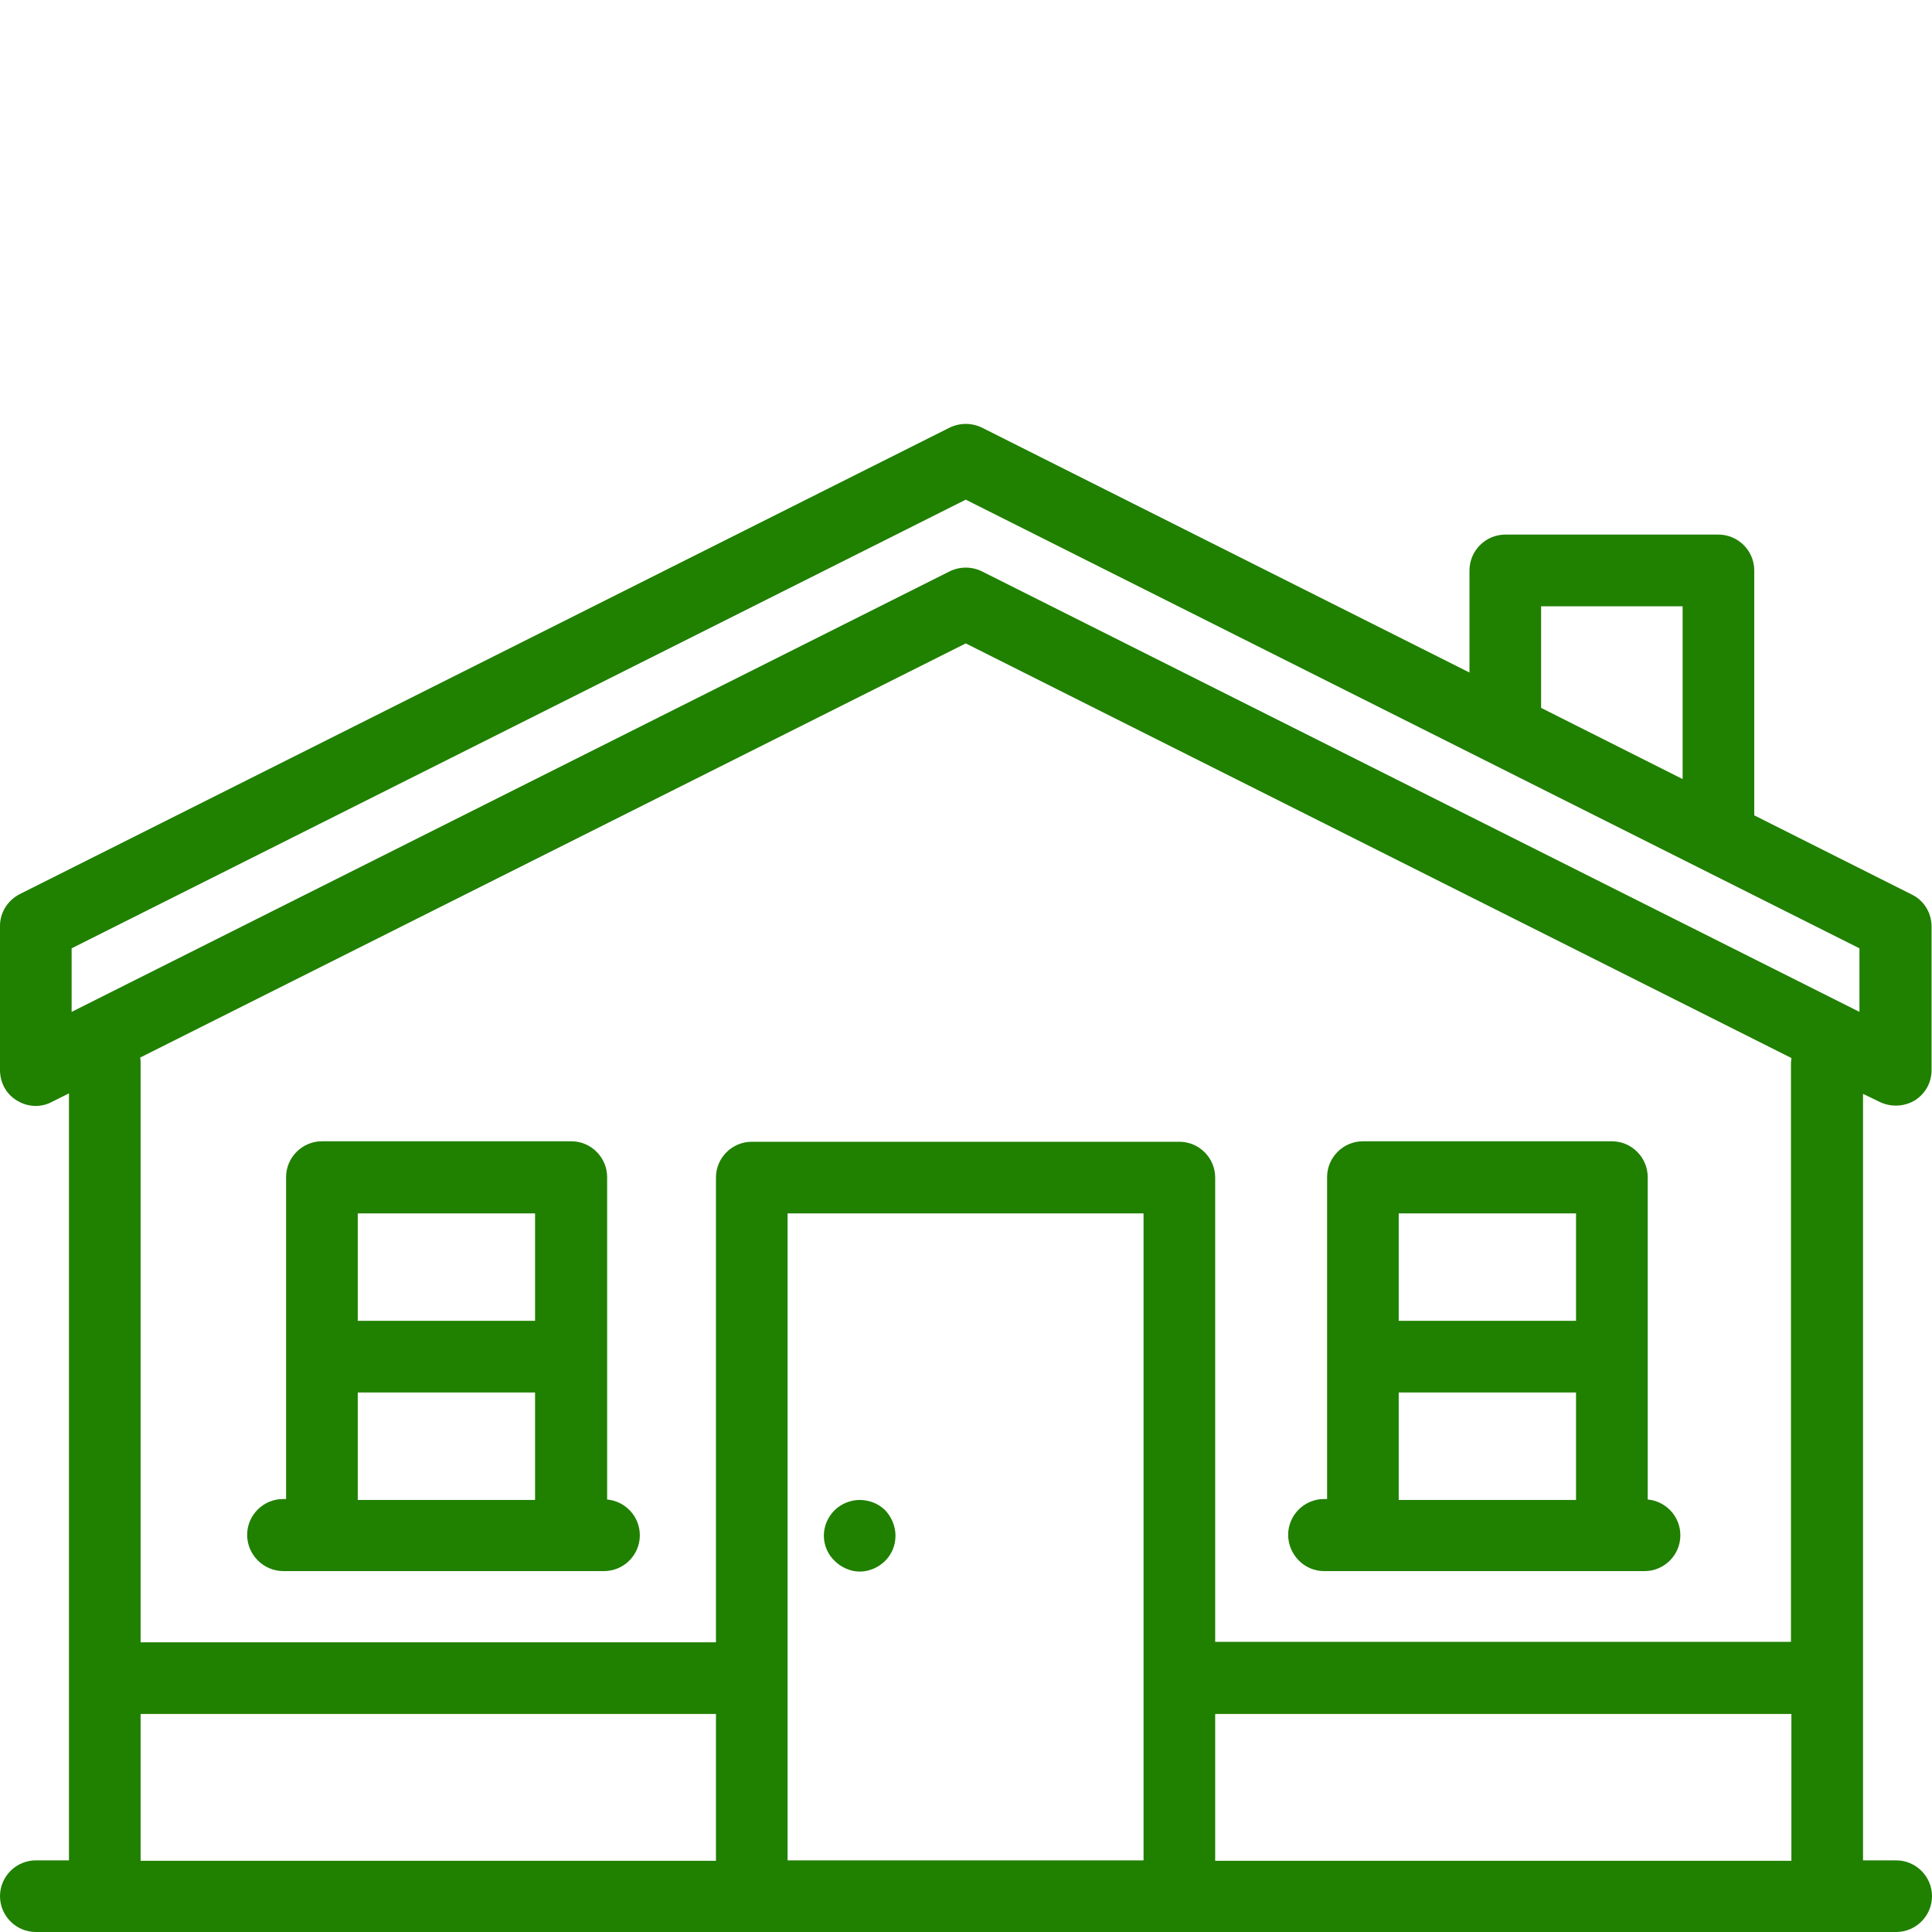
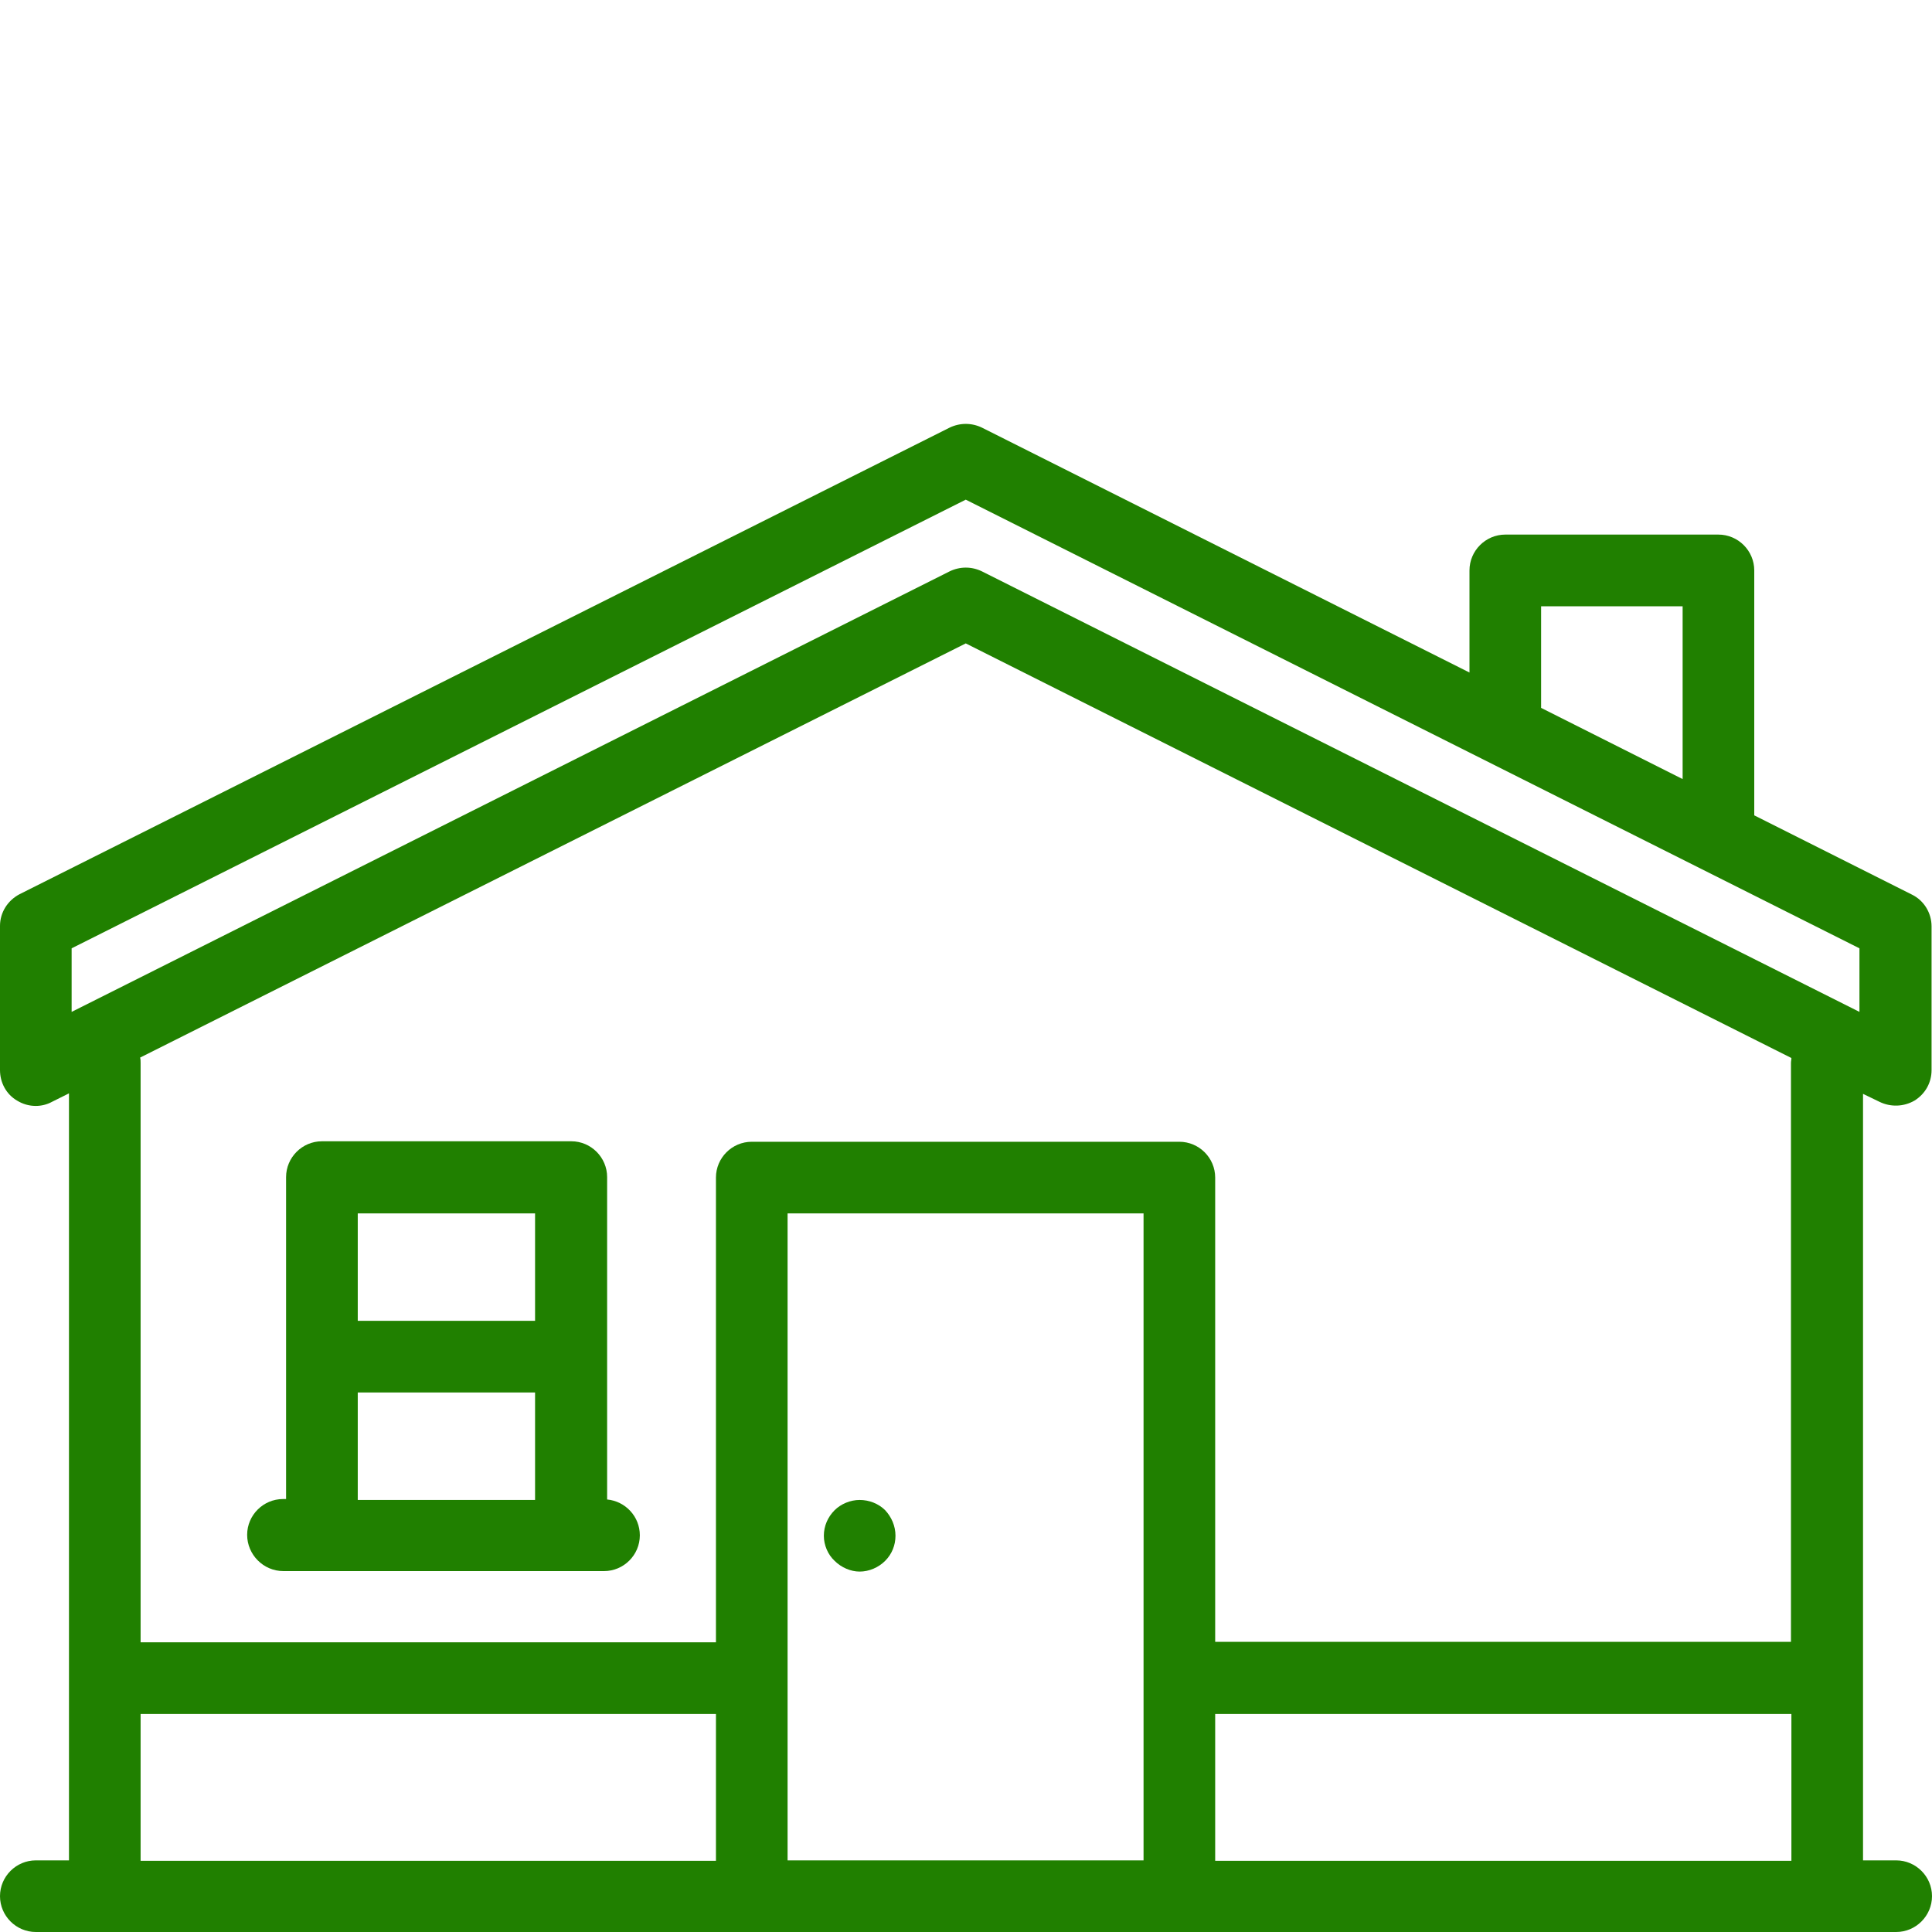
<svg xmlns="http://www.w3.org/2000/svg" viewBox="0 0 40.00 40.00" data-guides="{&quot;vertical&quot;:[],&quot;horizontal&quot;:[]}">
  <defs />
  <path fill="#208000" stroke="none" fill-opacity="1" stroke-width="1" stroke-opacity="1" class="st0" id="tSvg1956b0361fb" title="Path 1" d="M5.868 32.528C6.137 32.528 6.406 32.528 6.674 32.528C8.392 32.528 10.111 32.528 11.829 32.528C12.054 32.528 12.28 32.528 12.505 32.528C12.913 32.528 13.247 32.195 13.247 31.787C13.247 31.398 12.95 31.082 12.57 31.045C12.57 28.82 12.57 26.596 12.57 24.371C12.57 23.963 12.236 23.629 11.829 23.629C10.107 23.629 8.386 23.629 6.665 23.629C6.257 23.629 5.923 23.963 5.923 24.371C5.923 26.593 5.923 28.814 5.923 31.036C5.902 31.036 5.88 31.036 5.859 31.036C5.451 31.036 5.117 31.37 5.117 31.777C5.117 32.185 5.451 32.528 5.868 32.528ZM11.078 25.122C11.078 25.863 11.078 26.605 11.078 27.346C9.854 27.346 8.63 27.346 7.407 27.346C7.407 26.605 7.407 25.863 7.407 25.122C8.63 25.122 9.854 25.122 11.078 25.122C11.078 25.122 11.078 25.122 11.078 25.122ZM7.407 28.83C8.63 28.83 9.854 28.83 11.078 28.83C11.078 29.571 11.078 30.313 11.078 31.055C9.854 31.055 8.63 31.055 7.407 31.055C7.407 30.313 7.407 29.571 7.407 28.83Z" />
  <path fill="#208000" stroke="none" fill-opacity="1" stroke-width="1" stroke-opacity="1" class="st0" id="tSvg1244b8cd3fd" title="Path 2" d="M18.327 31.268C18.188 31.129 17.993 31.055 17.798 31.055C17.604 31.055 17.409 31.138 17.279 31.268C17.14 31.407 17.057 31.592 17.057 31.796C17.057 31.991 17.14 32.185 17.279 32.315C17.418 32.454 17.613 32.538 17.798 32.538C17.993 32.538 18.188 32.454 18.327 32.315C18.466 32.176 18.54 31.991 18.54 31.796C18.54 31.592 18.456 31.407 18.327 31.268Z" />
-   <path fill="#208000" stroke="none" fill-opacity="1" stroke-width="1" stroke-opacity="1" class="st0" id="tSvga1207ec1df" title="Path 3" d="M27.411 32.528C27.68 32.528 27.949 32.528 28.218 32.528C29.936 32.528 31.654 32.528 33.372 32.528C33.597 32.528 33.823 32.528 34.049 32.528C34.456 32.528 34.79 32.195 34.79 31.787C34.79 31.398 34.494 31.082 34.114 31.045C34.114 28.82 34.114 26.596 34.114 24.371C34.114 23.963 33.78 23.629 33.372 23.629C31.654 23.629 29.936 23.629 28.218 23.629C27.81 23.629 27.476 23.963 27.476 24.371C27.476 26.593 27.476 28.814 27.476 31.036C27.455 31.036 27.433 31.036 27.411 31.036C27.003 31.036 26.67 31.37 26.67 31.777C26.67 32.185 27.003 32.528 27.411 32.528ZM32.63 25.122C32.63 25.863 32.63 26.605 32.63 27.346C31.407 27.346 30.183 27.346 28.959 27.346C28.959 26.605 28.959 25.863 28.959 25.122C30.183 25.122 31.407 25.122 32.63 25.122C32.63 25.122 32.63 25.122 32.63 25.122ZM28.959 28.83C30.183 28.83 31.407 28.83 32.63 28.83C32.63 29.571 32.63 30.313 32.63 31.055C31.407 31.055 30.183 31.055 28.959 31.055C28.959 30.313 28.959 29.571 28.959 28.83Z" />
  <path fill="#208000" stroke="none" fill-opacity="1" stroke-width="1" stroke-opacity="1" class="st0" id="tSvg35e9abfdf7" title="Path 4" d="M39.258 38.517C39.03 38.517 38.801 38.517 38.572 38.517C38.572 33.227 38.572 27.937 38.572 22.647C38.687 22.702 38.801 22.758 38.915 22.813C39.147 22.925 39.416 22.915 39.639 22.786C39.861 22.647 39.991 22.415 39.991 22.155C39.991 21.163 39.991 20.172 39.991 19.18C39.991 18.901 39.833 18.642 39.583 18.521C38.495 17.974 37.407 17.428 36.32 16.881C36.32 15.19 36.32 13.5 36.32 11.81C36.32 11.402 35.986 11.068 35.578 11.068C34.107 11.068 32.636 11.068 31.166 11.068C30.758 11.068 30.424 11.402 30.424 11.81C30.424 12.514 30.424 13.219 30.424 13.924C27.059 12.233 23.694 10.543 20.329 8.853C20.116 8.751 19.875 8.751 19.662 8.853C13.244 12.073 6.826 15.292 0.408 18.512C0.158 18.642 0 18.892 0 19.17C0 20.165 0 21.16 0 22.155C0 22.415 0.13 22.656 0.352 22.786C0.473 22.86 0.603 22.897 0.742 22.897C0.853 22.897 0.973 22.869 1.075 22.813C1.193 22.755 1.31 22.696 1.428 22.637C1.428 27.93 1.428 33.224 1.428 38.517C1.199 38.517 0.97 38.517 0.742 38.517C0.334 38.517 0 38.85 0 39.258C0 39.666 0.334 40 0.742 40C13.581 40 26.419 40 39.258 40C39.666 40 40 39.666 40 39.258C40 38.85 39.666 38.517 39.258 38.517ZM16.306 25.122C18.762 25.122 21.219 25.122 23.676 25.122C23.676 29.587 23.676 34.052 23.676 38.517C21.219 38.517 18.762 38.517 16.306 38.517C16.306 34.052 16.306 29.587 16.306 25.122ZM25.159 35.486C29.136 35.486 33.112 35.486 37.089 35.486C37.089 36.499 37.089 37.513 37.089 38.526C33.112 38.526 29.136 38.526 25.159 38.526C25.159 37.513 25.159 36.499 25.159 35.486ZM31.907 14.619C31.907 13.93 31.907 13.241 31.907 12.552C32.884 12.552 33.86 12.552 34.837 12.552C34.837 13.744 34.837 14.937 34.837 16.13C33.86 15.639 32.884 15.147 31.907 14.656C31.907 14.647 31.907 14.628 31.907 14.619ZM1.483 19.634C7.654 16.538 13.825 13.441 19.995 10.345C26.163 13.441 32.331 16.538 38.498 19.634C38.498 20.073 38.498 20.511 38.498 20.95C32.442 17.91 26.386 14.869 20.329 11.829C20.116 11.726 19.875 11.726 19.662 11.829C13.602 14.869 7.543 17.91 1.483 20.95C1.483 20.511 1.483 20.073 1.483 19.634ZM19.995 13.321C25.693 16.182 31.391 19.044 37.089 21.905C37.089 21.942 37.08 21.97 37.08 22.007C37.08 26.002 37.08 29.998 37.08 33.993C33.106 33.993 29.133 33.993 25.159 33.993C25.159 30.789 25.159 27.584 25.159 24.38C25.159 23.972 24.825 23.639 24.417 23.639C21.466 23.639 18.515 23.639 15.564 23.639C15.156 23.639 14.823 23.972 14.823 24.38C14.823 27.587 14.823 30.795 14.823 34.002C10.852 34.002 6.881 34.002 2.911 34.002C2.911 30.004 2.911 26.005 2.911 22.007C2.911 21.97 2.911 21.933 2.901 21.896C8.6 19.038 14.297 16.179 19.995 13.321ZM2.911 35.486C6.881 35.486 10.852 35.486 14.823 35.486C14.823 36.499 14.823 37.513 14.823 38.526C10.852 38.526 6.881 38.526 2.911 38.526C2.911 38.517 2.911 35.486 2.911 35.486Z" />
</svg>